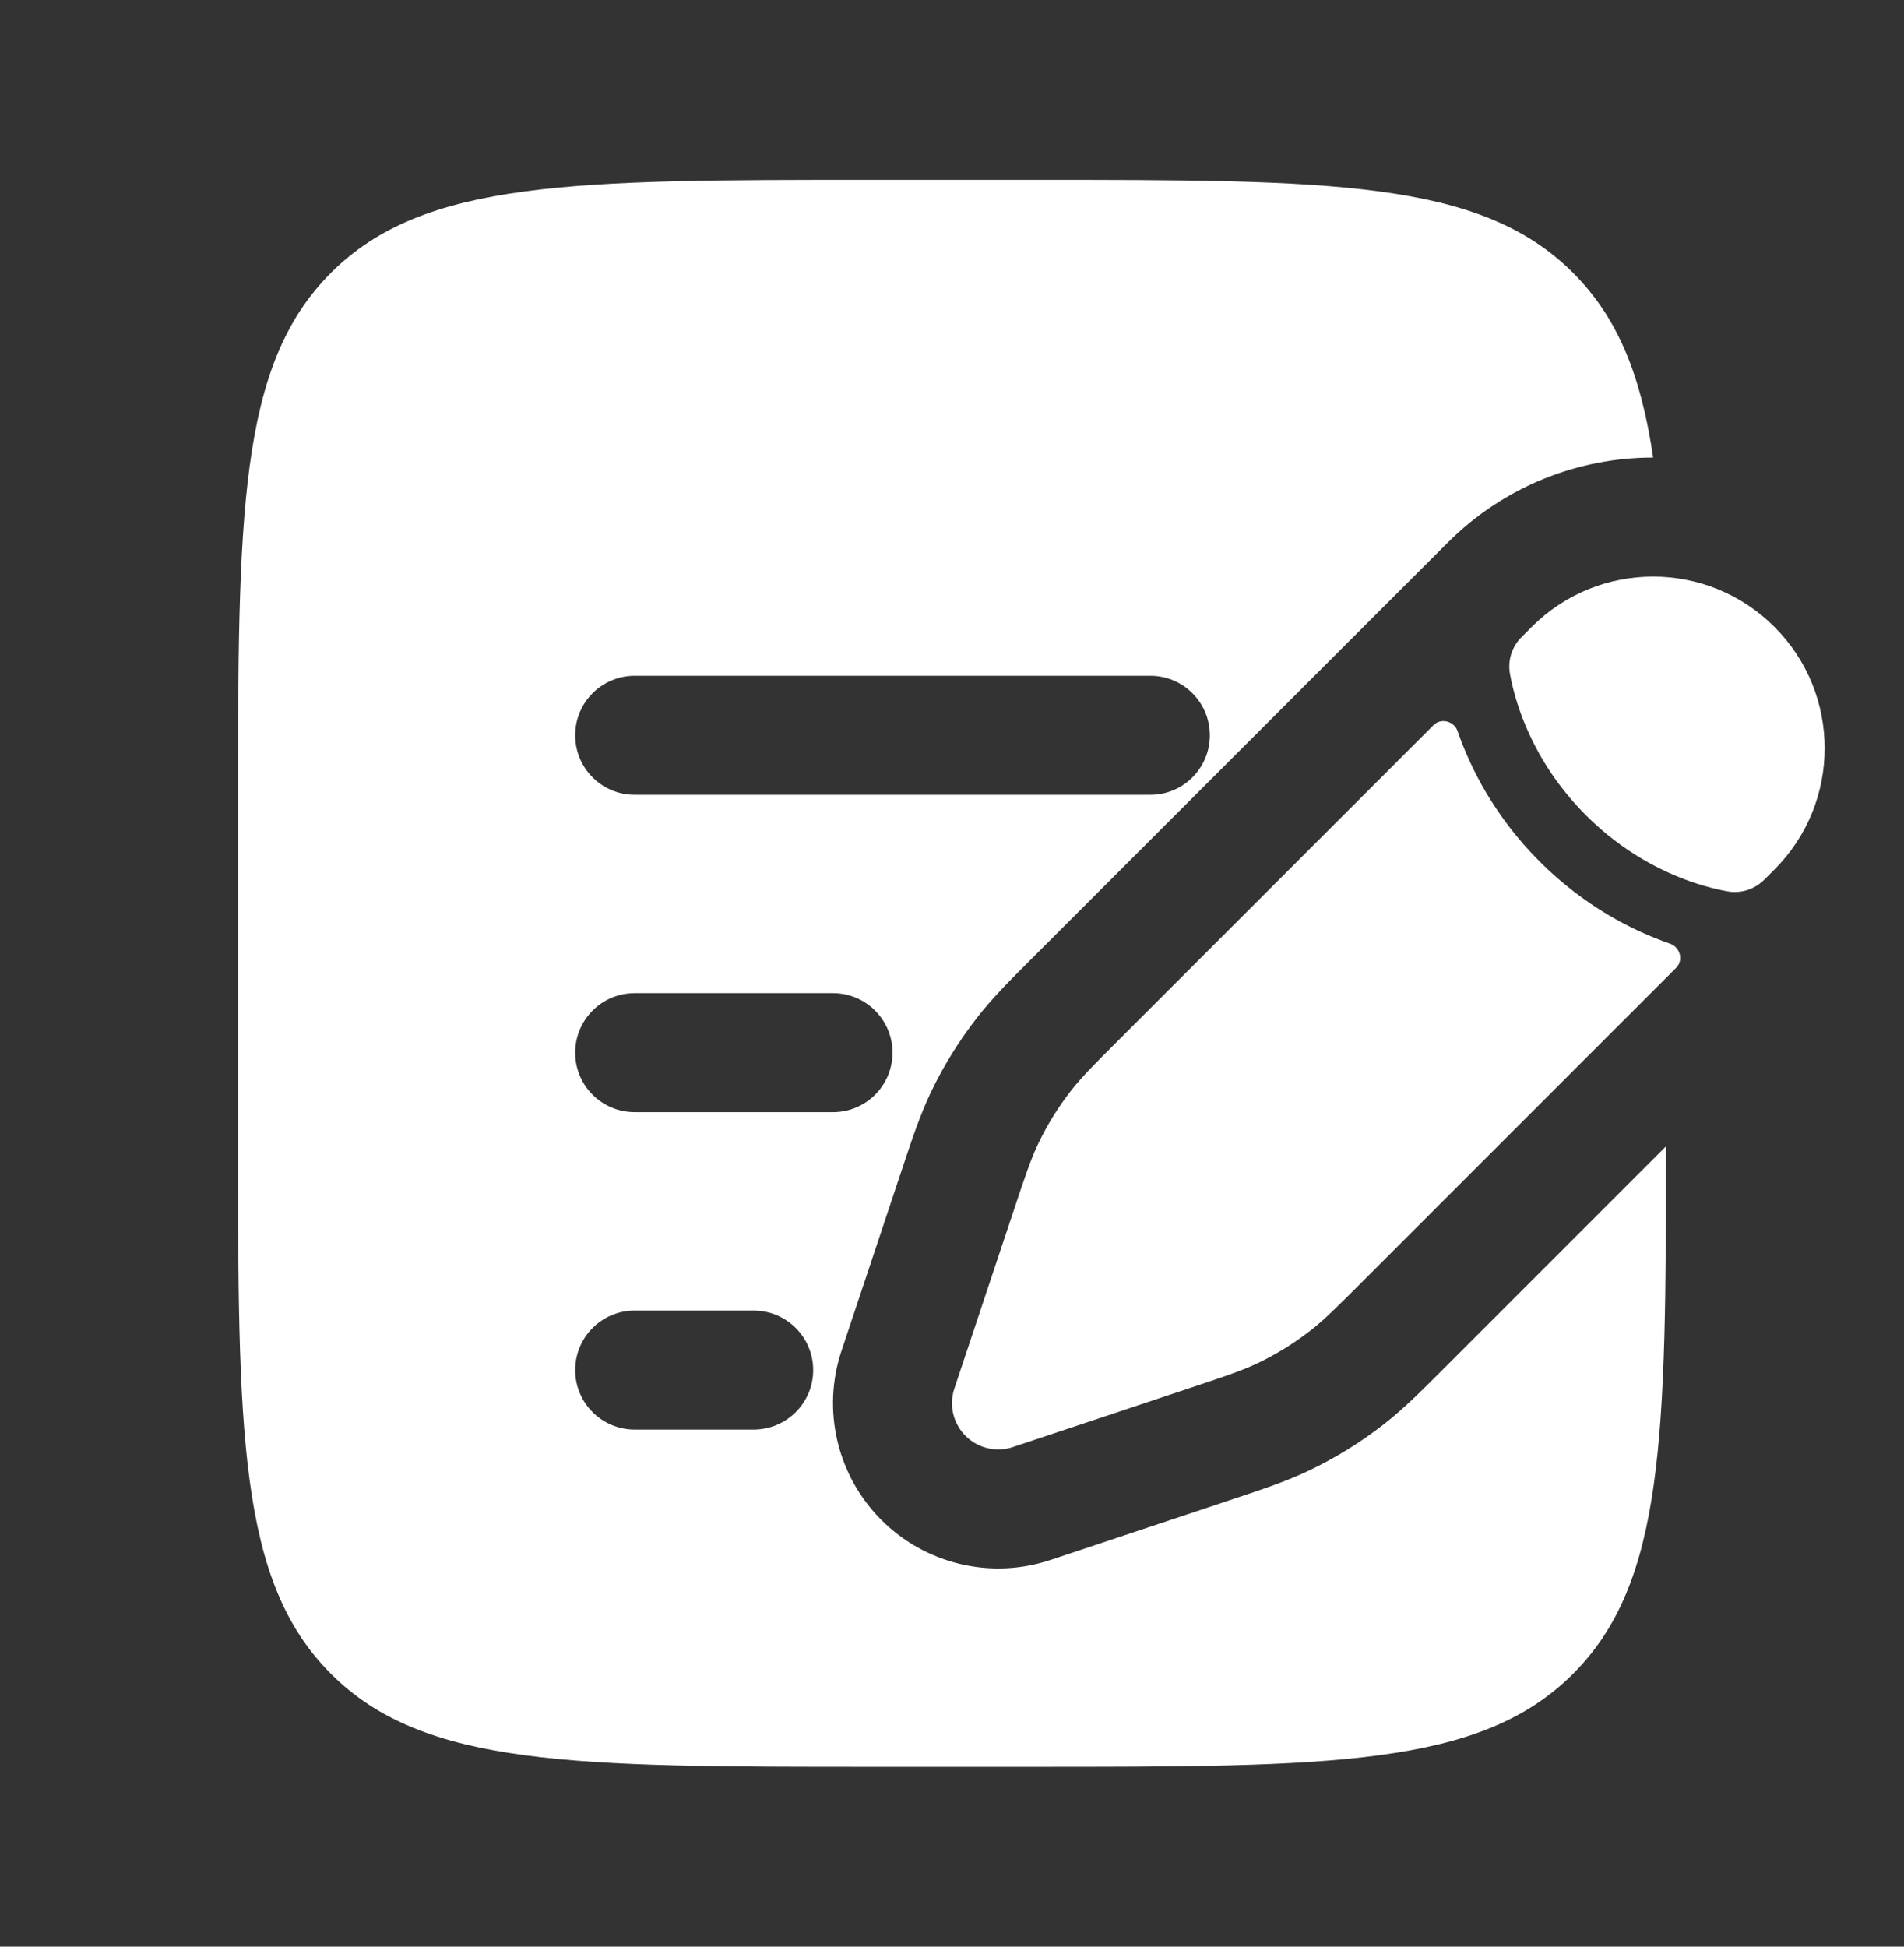
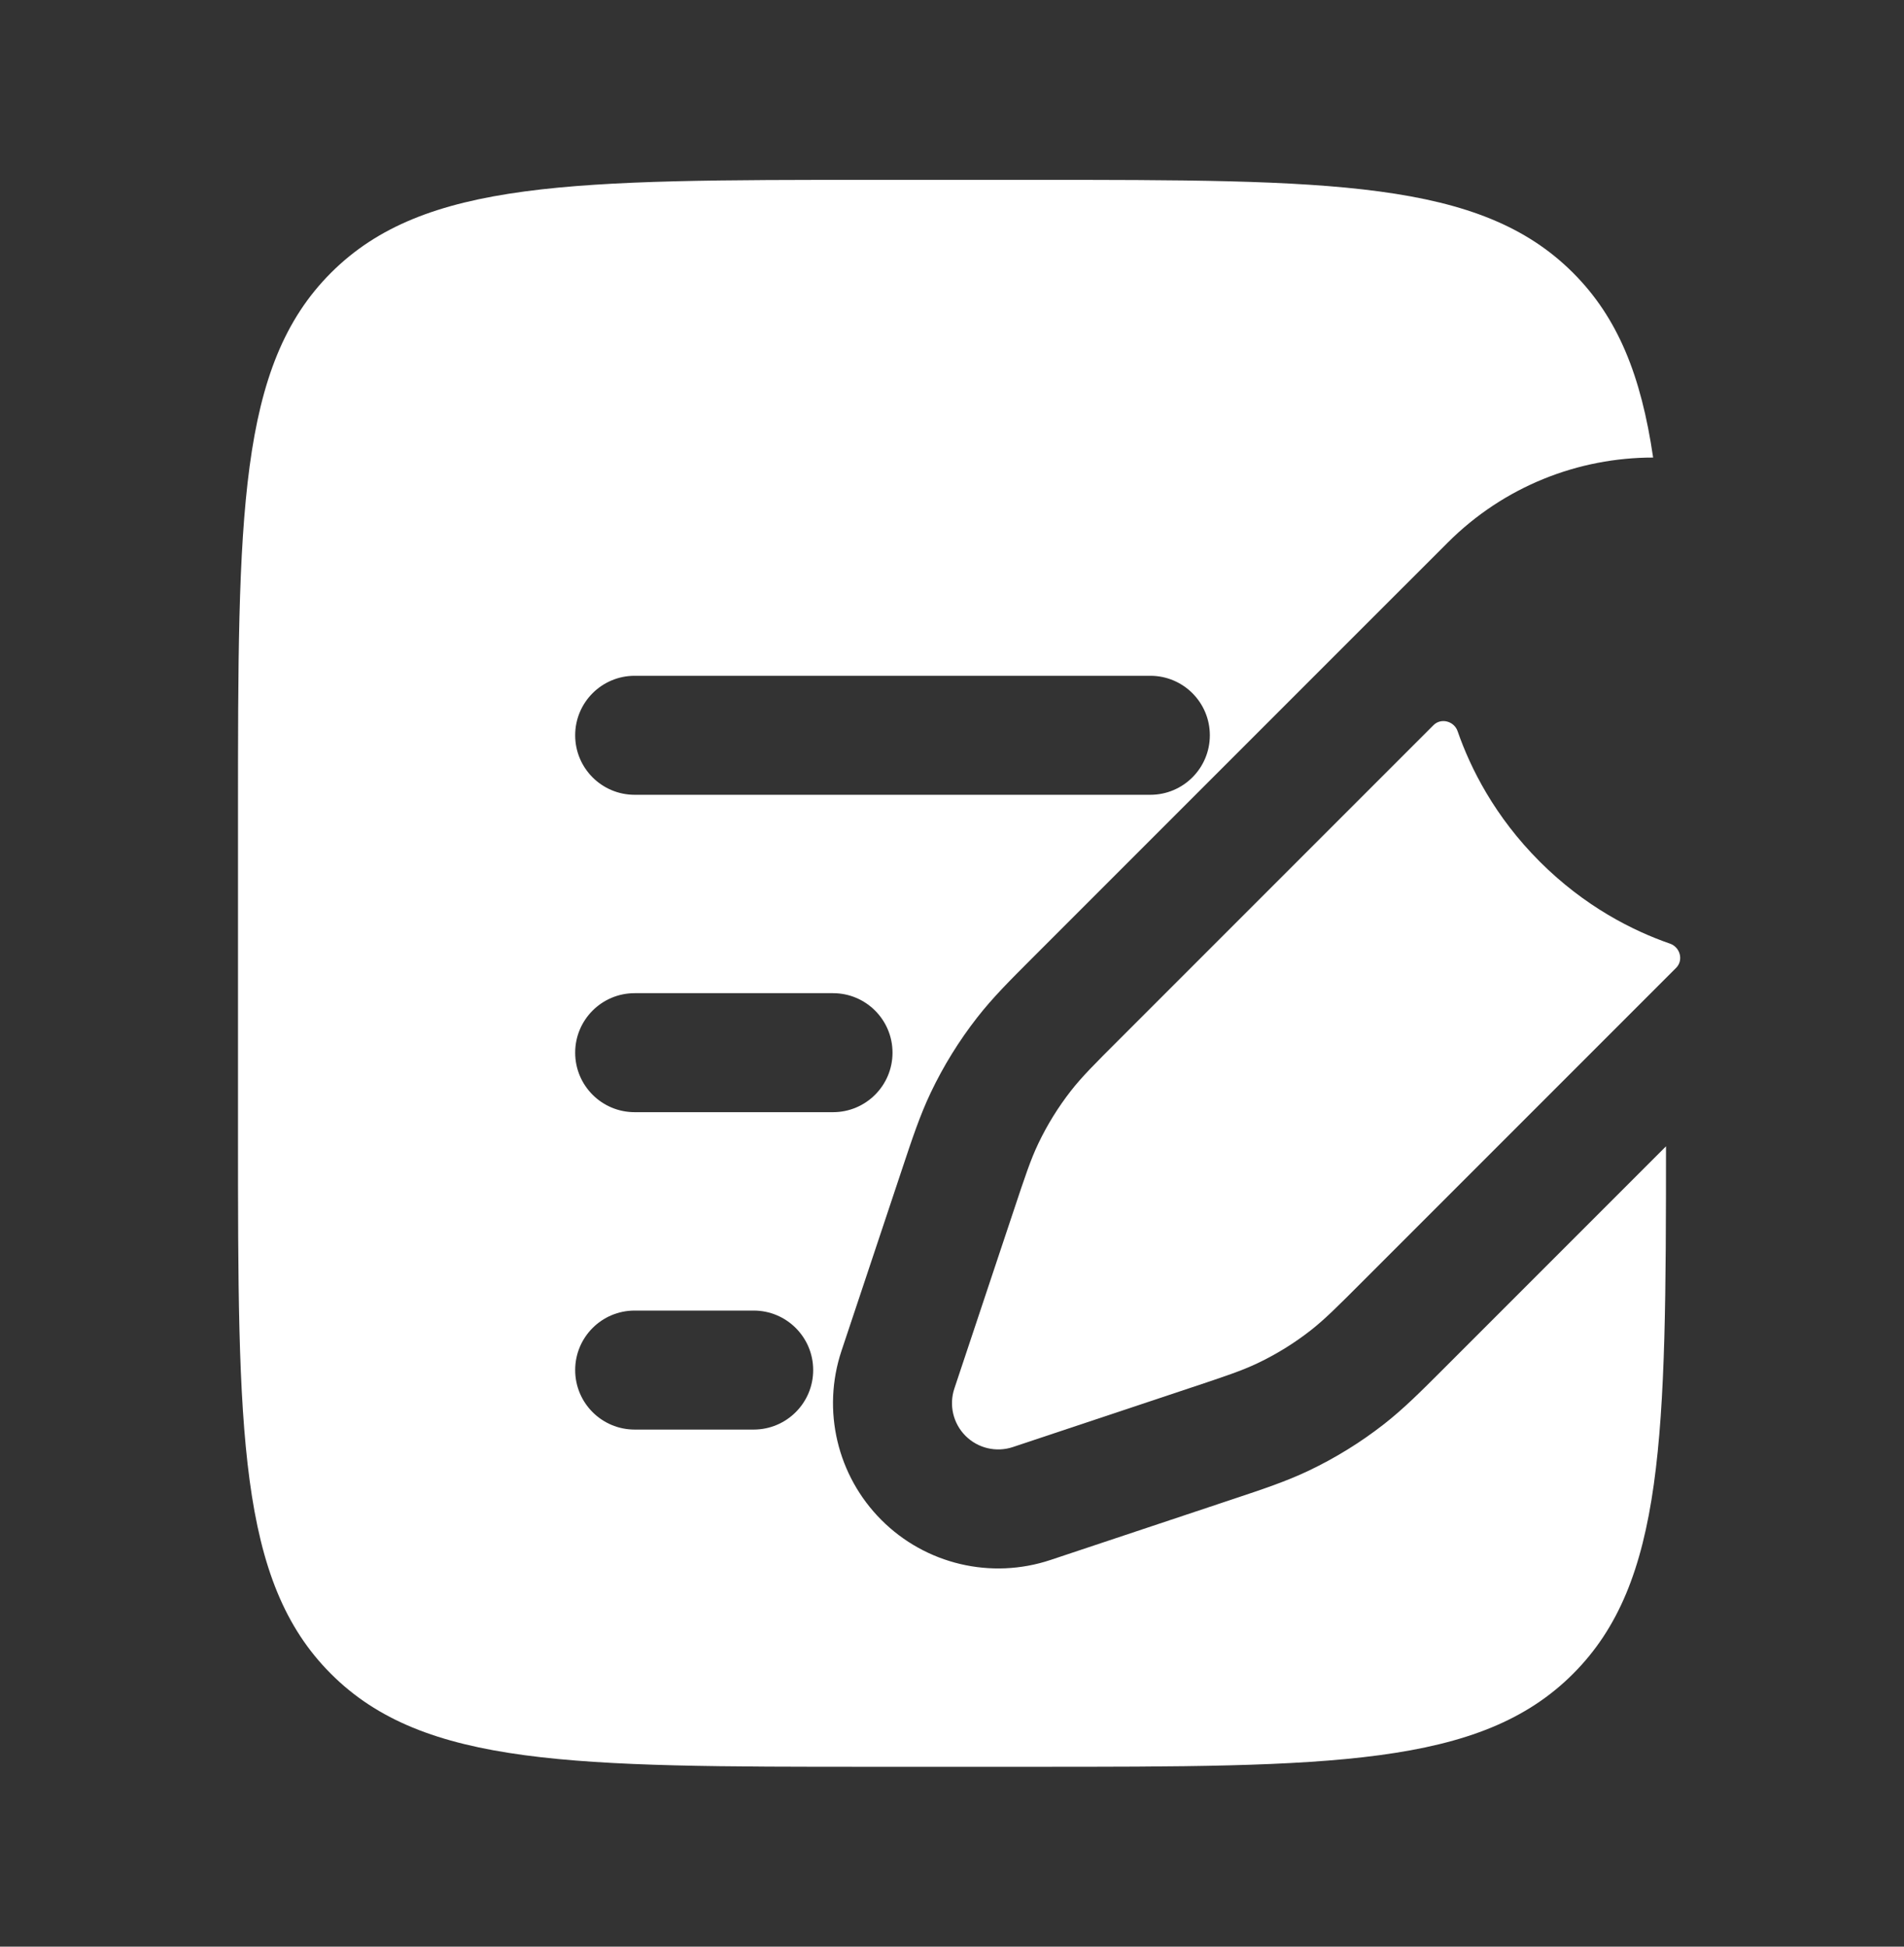
<svg xmlns="http://www.w3.org/2000/svg" width="45" height="46" viewBox="0 0 45 46" fill="none">
  <rect x="0" y="0" width="45" height="46" fill="#333333" stroke="none" />
  <path d="M30.973 31.44C31.301 31.184 31.599 30.887 32.194 30.291L39.614 22.871C39.793 22.692 39.711 22.383 39.471 22.299C38.596 21.996 37.456 21.425 36.391 20.36C35.325 19.294 34.754 18.154 34.45 17.279C34.367 17.039 34.058 16.957 33.879 17.136L26.459 24.556C25.863 25.151 25.566 25.449 25.31 25.777C25.008 26.164 24.749 26.583 24.538 27.026C24.359 27.402 24.226 27.801 23.96 28.6L23.616 29.631L23.069 31.272L22.556 32.811C22.425 33.204 22.527 33.637 22.82 33.93C23.113 34.223 23.546 34.325 23.939 34.194L25.478 33.681L27.119 33.134L28.15 32.79C28.949 32.524 29.348 32.391 29.724 32.212C30.167 32.001 30.586 31.742 30.973 31.44Z" fill="white" />
-   <path d="M41.937 20.548C43.521 18.964 43.521 16.396 41.937 14.813C40.354 13.229 37.786 13.229 36.202 14.813L35.964 15.051C35.733 15.281 35.629 15.603 35.687 15.924C35.723 16.125 35.79 16.42 35.912 16.771C36.156 17.475 36.617 18.398 37.484 19.266C38.352 20.134 39.276 20.594 39.979 20.838C40.33 20.96 40.625 21.027 40.827 21.063C41.147 21.121 41.468 21.017 41.699 20.786L41.937 20.548Z" fill="white" />
  <path fill-rule="evenodd" clip-rule="evenodd" d="M7.822 6.447C5.625 8.643 5.625 12.179 5.625 19.25V26.75C5.625 33.821 5.625 37.357 7.822 39.553C10.018 41.75 13.554 41.75 20.625 41.75H24.375C31.446 41.75 34.982 41.75 37.178 39.553C39.34 37.392 39.374 33.934 39.375 27.088L34.091 32.372C33.585 32.878 33.171 33.293 32.703 33.658C32.155 34.085 31.561 34.452 30.934 34.751C30.398 35.006 29.842 35.191 29.163 35.417L24.829 36.862C23.425 37.33 21.878 36.965 20.832 35.918C19.786 34.872 19.42 33.325 19.888 31.921L20.401 30.383L21.292 27.71L21.333 27.587C21.559 26.908 21.744 26.352 21.999 25.816C22.298 25.189 22.665 24.595 23.093 24.047C23.457 23.579 23.872 23.165 24.378 22.659L31.89 15.147L33.975 13.063L34.214 12.824C35.555 11.483 37.313 10.812 39.071 10.812C38.788 8.88 38.239 7.507 37.178 6.447C34.982 4.25 31.446 4.25 24.375 4.25H20.625C13.554 4.25 10.018 4.25 7.822 6.447ZM13.594 17.375C13.594 16.598 14.223 15.969 15 15.969H27.188C27.964 15.969 28.594 16.598 28.594 17.375C28.594 18.152 27.964 18.781 27.188 18.781H15C14.223 18.781 13.594 18.152 13.594 17.375ZM13.594 24.875C13.594 24.098 14.223 23.469 15 23.469H19.688C20.464 23.469 21.094 24.098 21.094 24.875C21.094 25.652 20.464 26.281 19.688 26.281H15C14.223 26.281 13.594 25.652 13.594 24.875ZM13.594 32.375C13.594 31.598 14.223 30.969 15 30.969H17.812C18.589 30.969 19.219 31.598 19.219 32.375C19.219 33.152 18.589 33.781 17.812 33.781H15C14.223 33.781 13.594 33.152 13.594 32.375Z" fill="white" />
</svg>